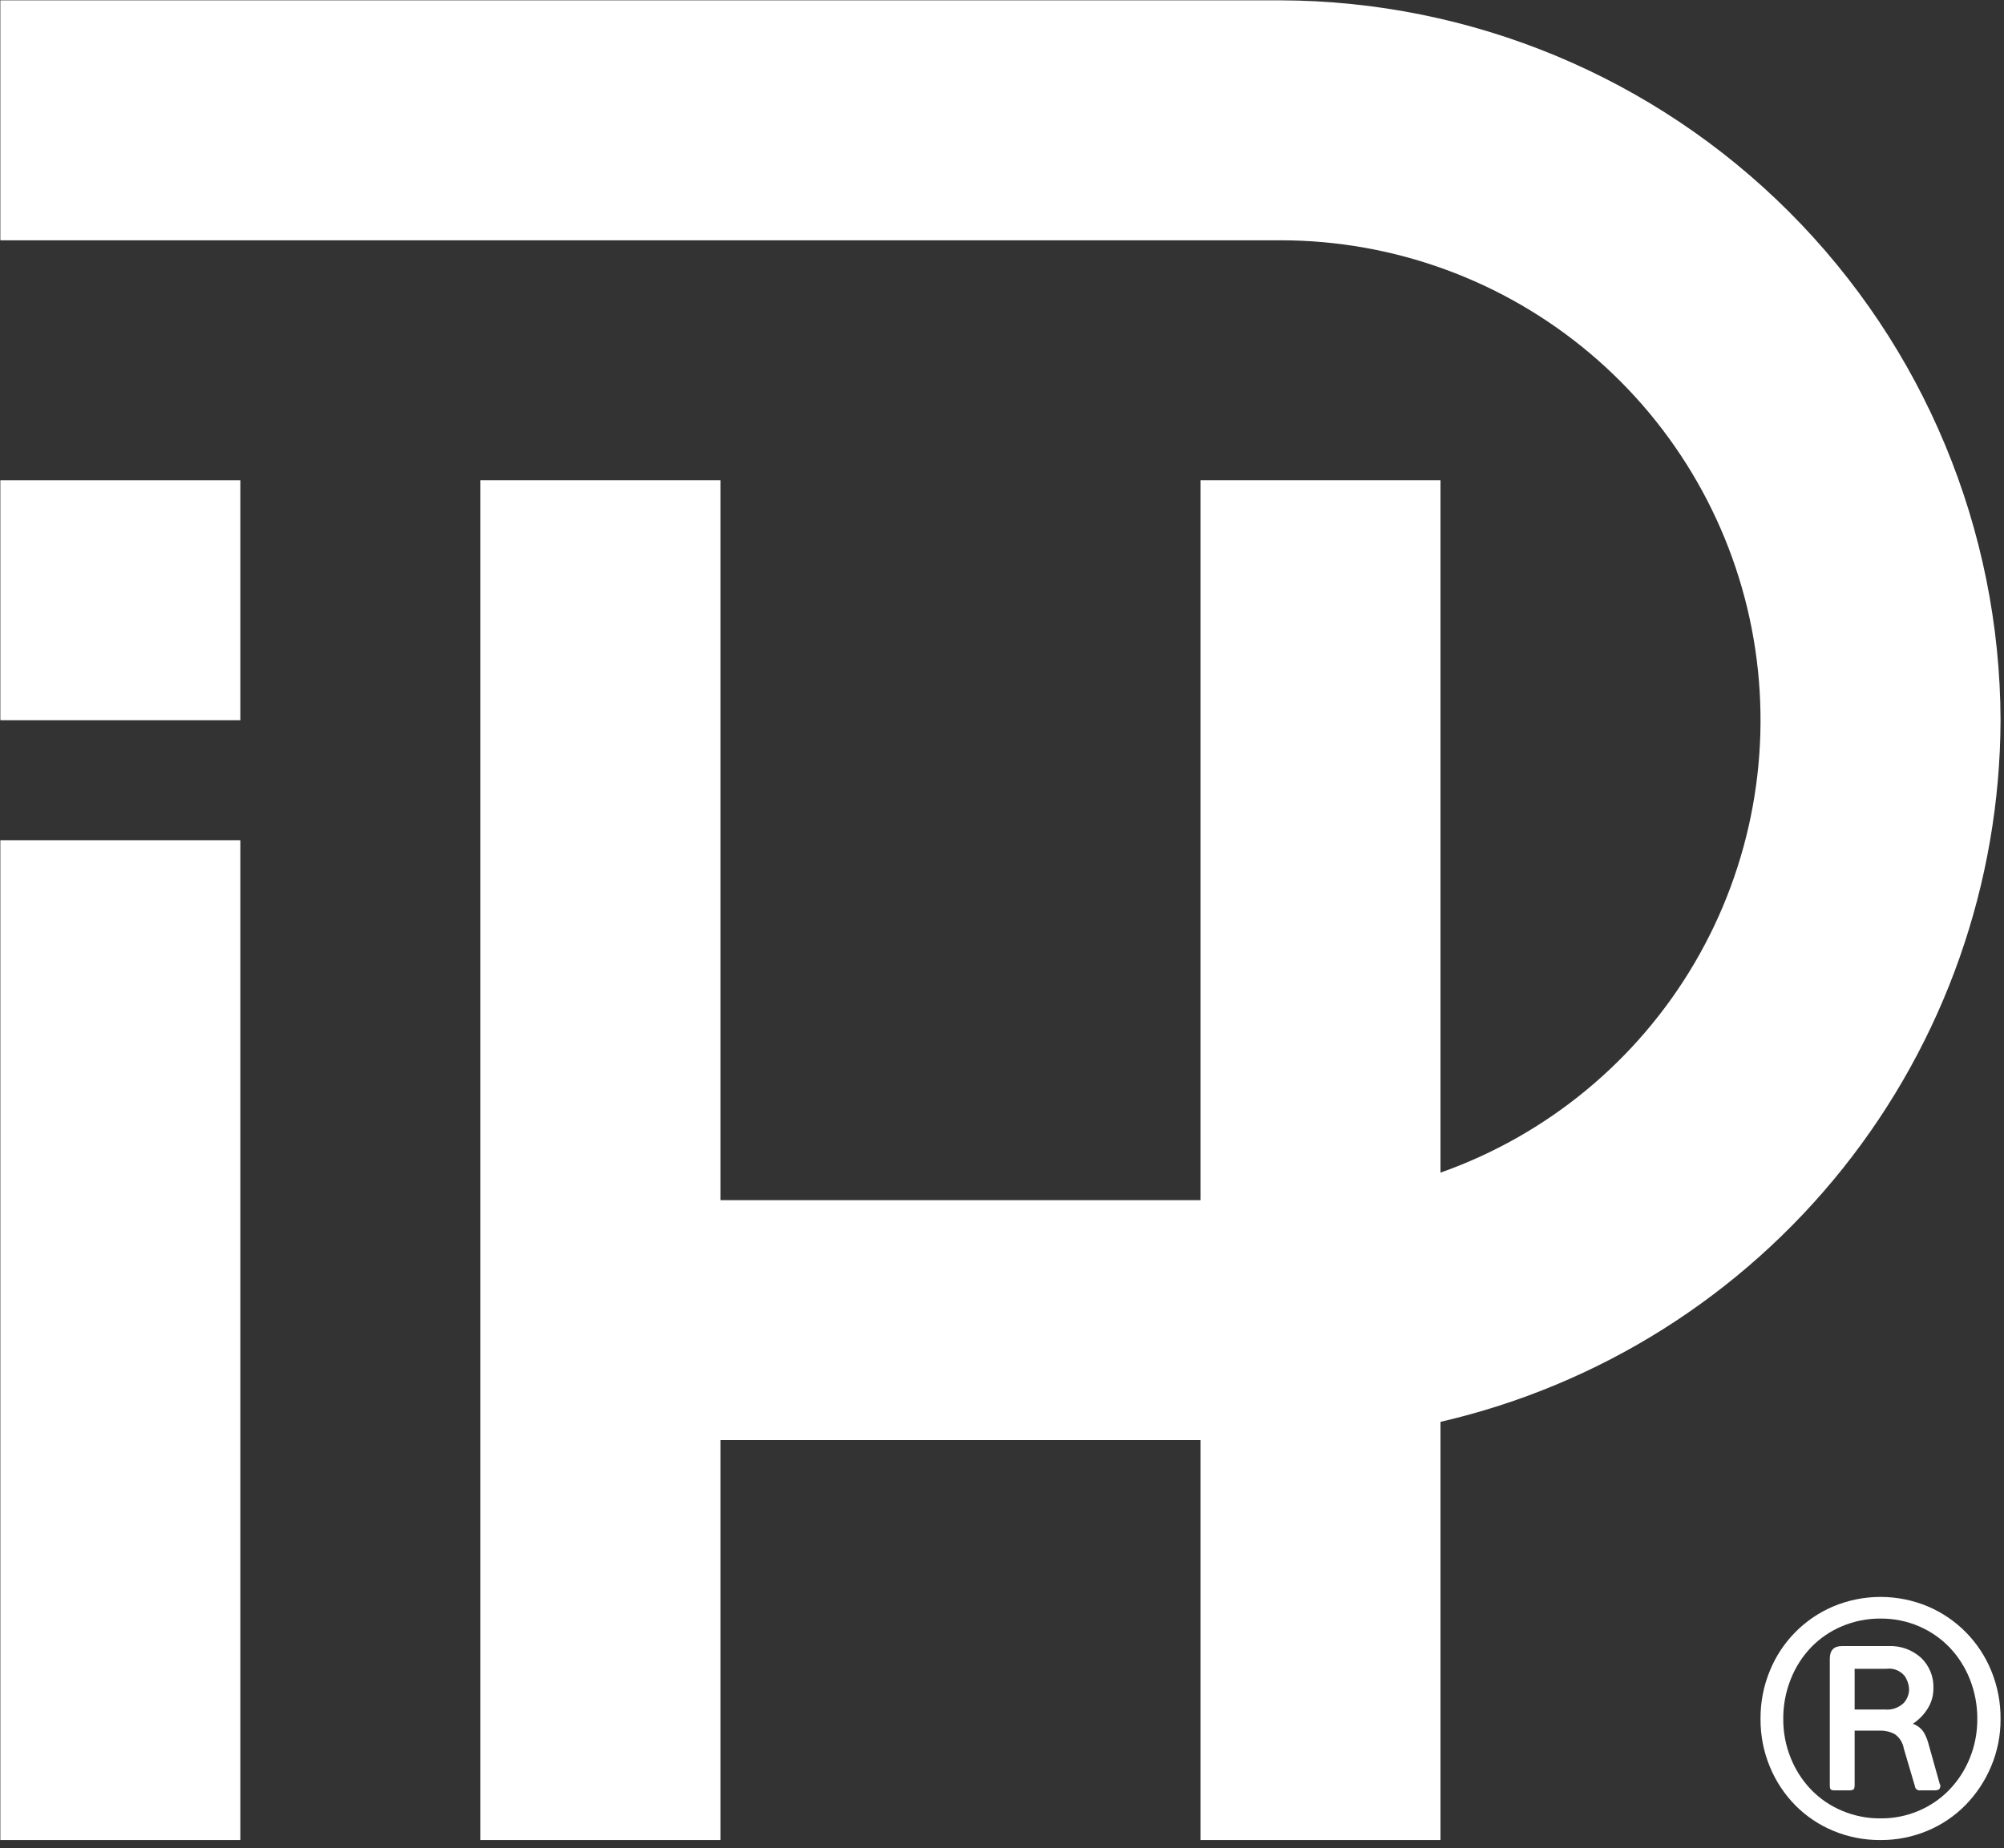
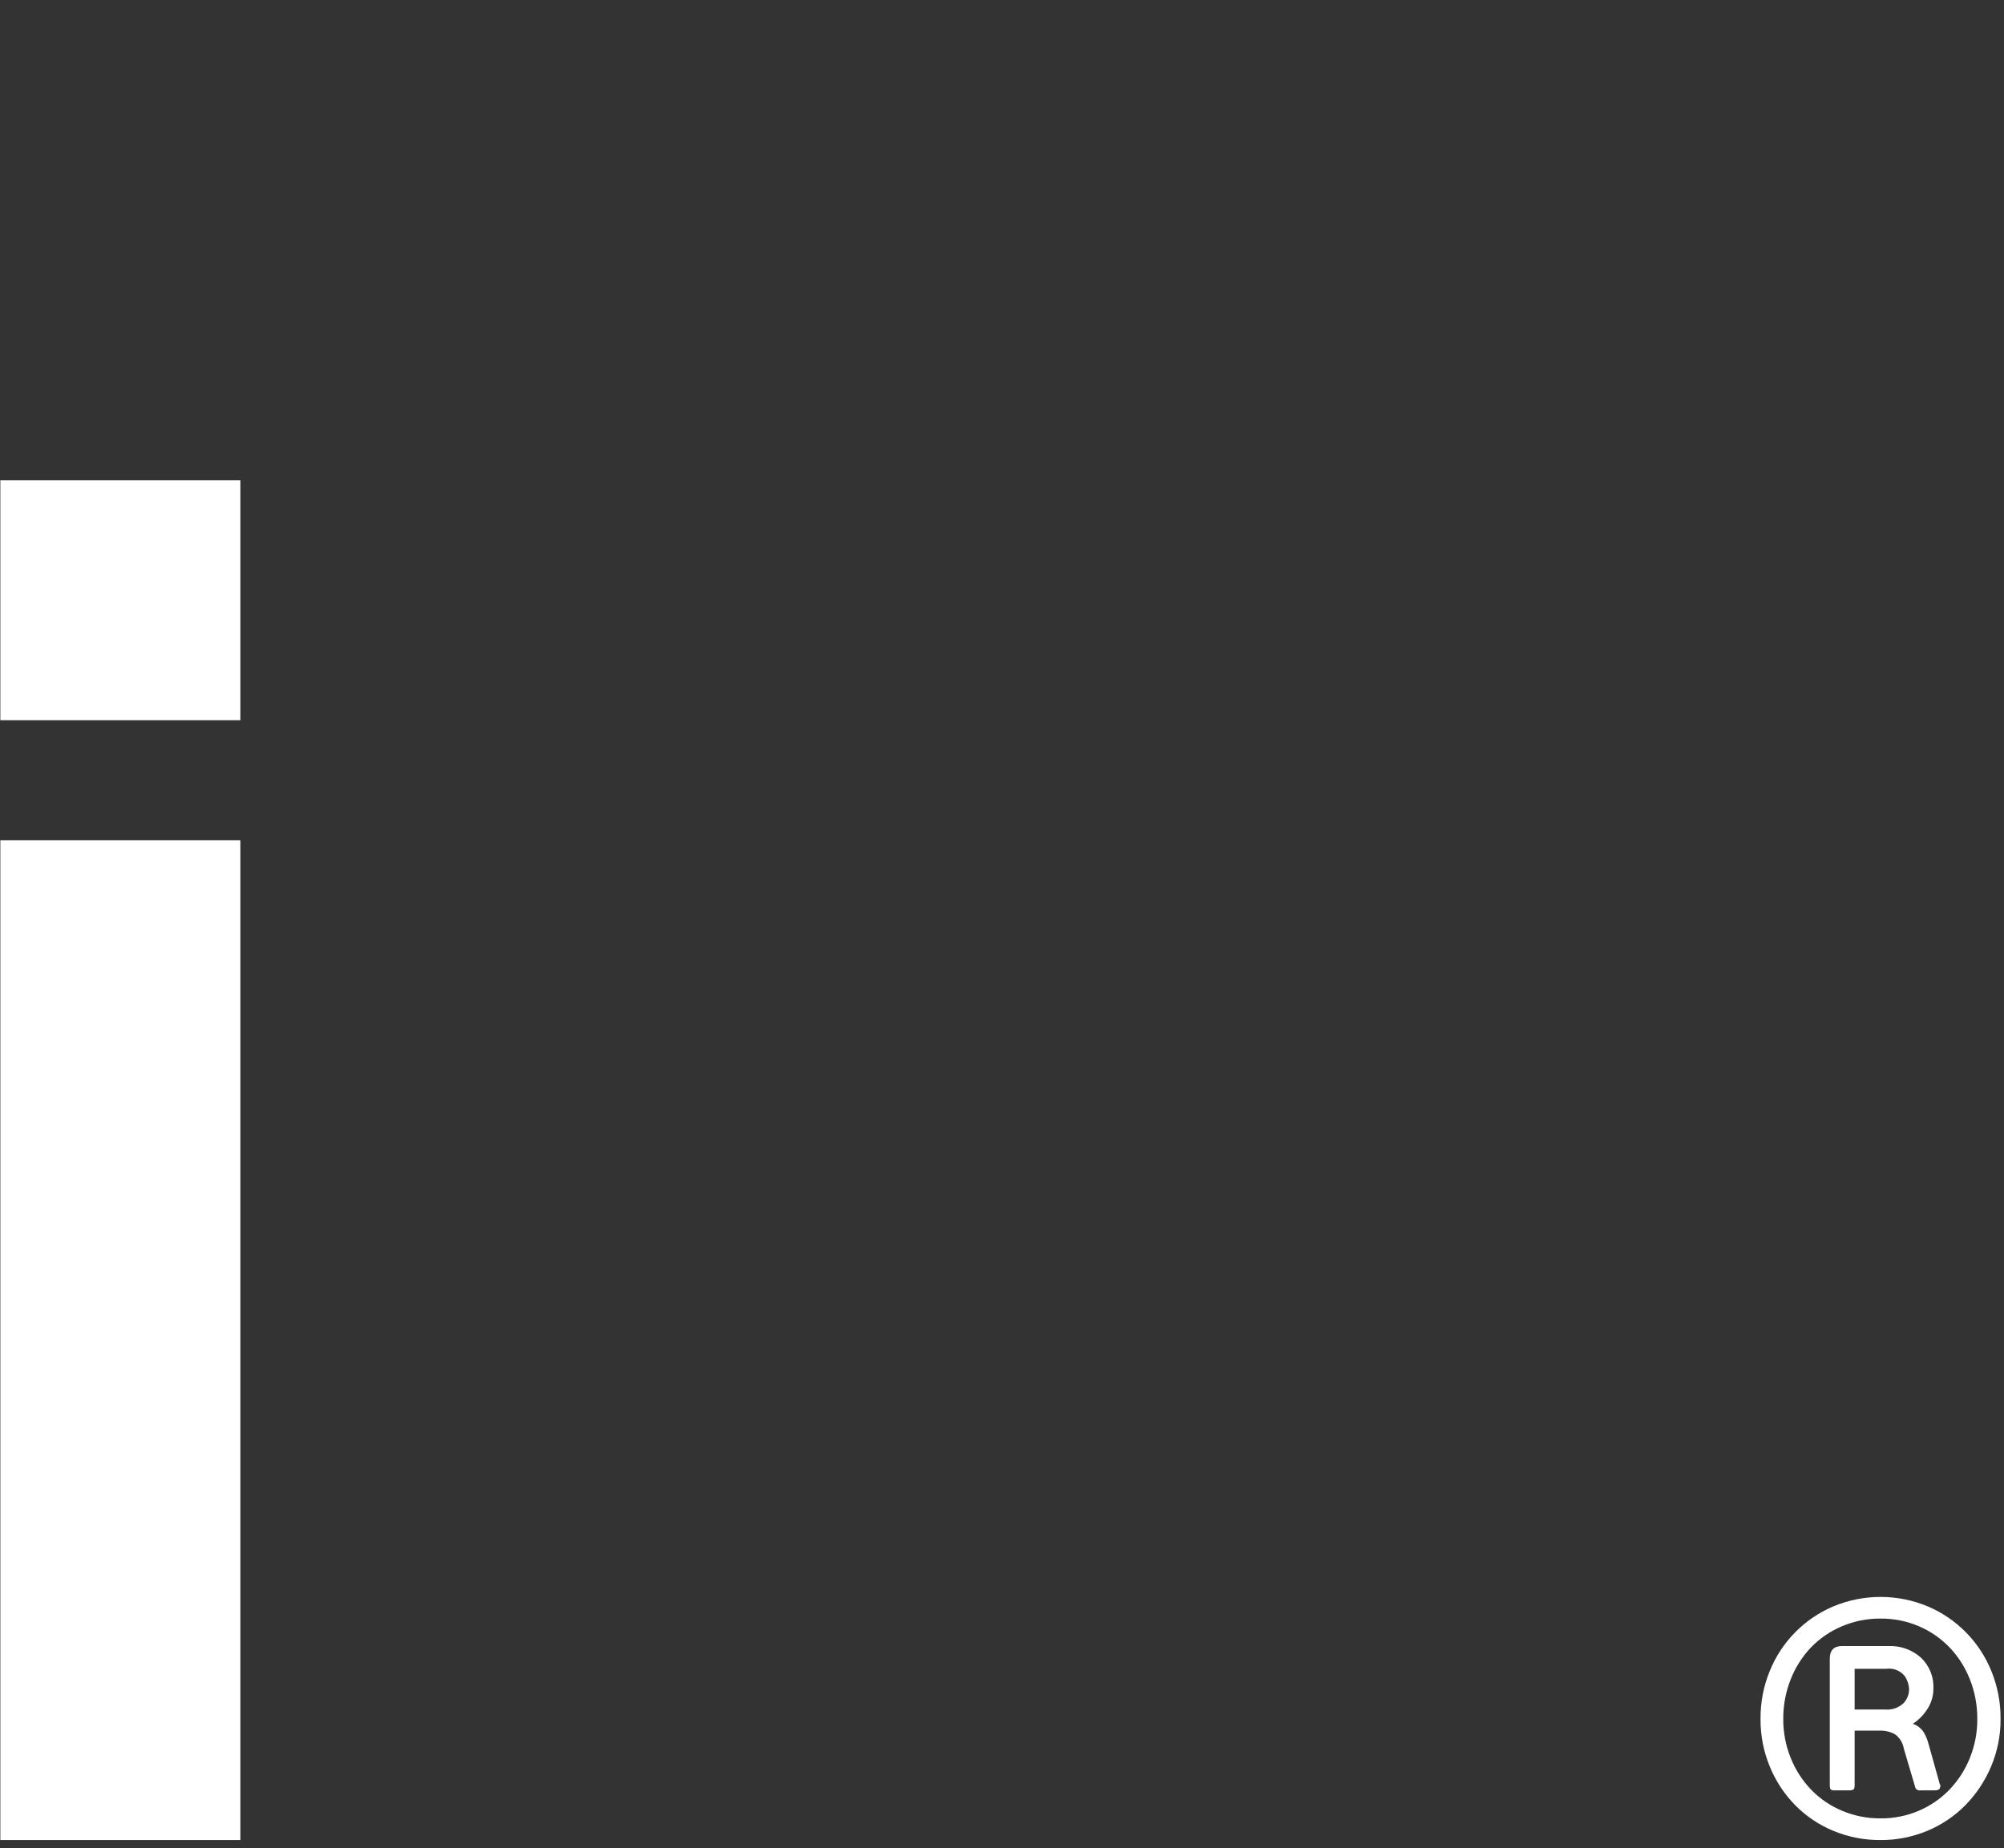
<svg xmlns="http://www.w3.org/2000/svg" width="142" height="131" viewBox="0 0 142 131" fill="none">
  <rect x="0" y="0" width="142" height="131" fill="#333333" stroke="none" />
  <path d="M141.756 121.838C141.764 122.996 141.535 124.144 141.082 125.21C140.654 126.228 140.037 127.155 139.265 127.945C138.496 128.724 137.579 129.342 136.568 129.762C135.518 130.201 134.39 130.425 133.252 130.417C132.102 130.427 130.961 130.204 129.9 129.762C128.888 129.342 127.971 128.724 127.202 127.945C126.431 127.158 125.821 126.229 125.404 125.21C124.963 124.141 124.74 122.995 124.748 121.838C124.738 120.67 124.96 119.511 125.404 118.429C126.239 116.371 127.855 114.728 129.9 113.859C130.961 113.414 132.101 113.185 133.252 113.185C134.404 113.185 135.543 113.414 136.605 113.859C138.649 114.728 140.266 116.371 141.101 118.429C141.544 119.511 141.767 120.67 141.756 121.838ZM140.108 121.838C140.115 120.877 139.937 119.923 139.584 119.029C139.254 118.187 138.764 117.417 138.141 116.762C137.525 116.122 136.786 115.613 135.969 115.264C135.11 114.897 134.185 114.712 133.252 114.72C132.313 114.713 131.382 114.898 130.517 115.264C129.693 115.609 128.947 116.119 128.326 116.762C127.702 117.417 127.213 118.187 126.884 119.029C126.53 119.923 126.352 120.877 126.359 121.838C126.353 122.781 126.531 123.717 126.884 124.592C127.216 125.427 127.705 126.19 128.326 126.84C128.947 127.483 129.693 127.993 130.517 128.338C131.382 128.704 132.313 128.889 133.252 128.881C134.185 128.89 135.11 128.705 135.969 128.338C136.786 127.989 137.525 127.48 138.141 126.84C138.761 126.19 139.251 125.426 139.584 124.592C139.936 123.717 140.114 122.781 140.108 121.838ZM131.416 126.521C131.416 126.696 131.385 126.802 131.323 126.84C131.223 126.884 131.114 126.904 131.004 126.896H129.993C129.902 126.904 129.811 126.884 129.731 126.84C129.681 126.802 129.656 126.696 129.656 126.521V117.567C129.656 116.968 129.943 116.669 130.517 116.668H133.814C134.66 116.631 135.488 116.927 136.118 117.493C136.411 117.771 136.641 118.109 136.793 118.484C136.945 118.859 137.015 119.262 136.998 119.666C137.003 120.176 136.86 120.677 136.586 121.108C136.32 121.537 135.962 121.901 135.538 122.176C135.863 122.286 136.14 122.504 136.324 122.794C136.475 123.058 136.588 123.341 136.661 123.636L137.448 126.446C137.498 126.496 137.504 126.584 137.467 126.709C137.429 126.834 137.311 126.896 137.111 126.896H136.062C136.017 126.903 135.972 126.9 135.928 126.889C135.885 126.877 135.844 126.857 135.809 126.828C135.773 126.8 135.744 126.765 135.723 126.725C135.703 126.685 135.69 126.641 135.687 126.596L134.901 123.936C134.835 123.531 134.613 123.168 134.282 122.925C133.945 122.737 133.563 122.647 133.178 122.662H131.416V126.521ZM135.275 119.741C135.262 119.398 135.151 119.067 134.957 118.785C134.803 118.597 134.603 118.452 134.377 118.363C134.151 118.275 133.905 118.246 133.665 118.279H131.416V121.164H133.552C133.793 121.189 134.036 121.161 134.266 121.084C134.495 121.006 134.705 120.88 134.882 120.715C135.13 120.45 135.27 120.103 135.275 119.741Z" fill="white" />
  <path d="M17.032 59.552H0.024V130.417H17.032V59.552Z" fill="white" />
-   <path d="M141.756 51.047C141.717 37.527 136.328 24.572 126.768 15.012C117.208 5.452 104.253 0.063 90.733 0.023H0.024V17.031H90.733C98.757 17.031 106.522 19.867 112.657 25.038C118.792 30.21 122.902 37.384 124.259 45.292C125.615 53.2 124.133 61.334 120.073 68.255C116.013 75.175 109.636 80.438 102.071 83.112V34.039H85.064V85.063H51.048V34.039H34.04V130.417H51.048V102.071H85.064V130.417H102.071V100.776C113.325 98.177 123.369 91.849 130.573 82.822C137.777 73.794 141.718 62.597 141.756 51.047Z" fill="white" />
  <path d="M17.032 34.04H0.024V51.048H17.032V34.04Z" fill="white" />
</svg>